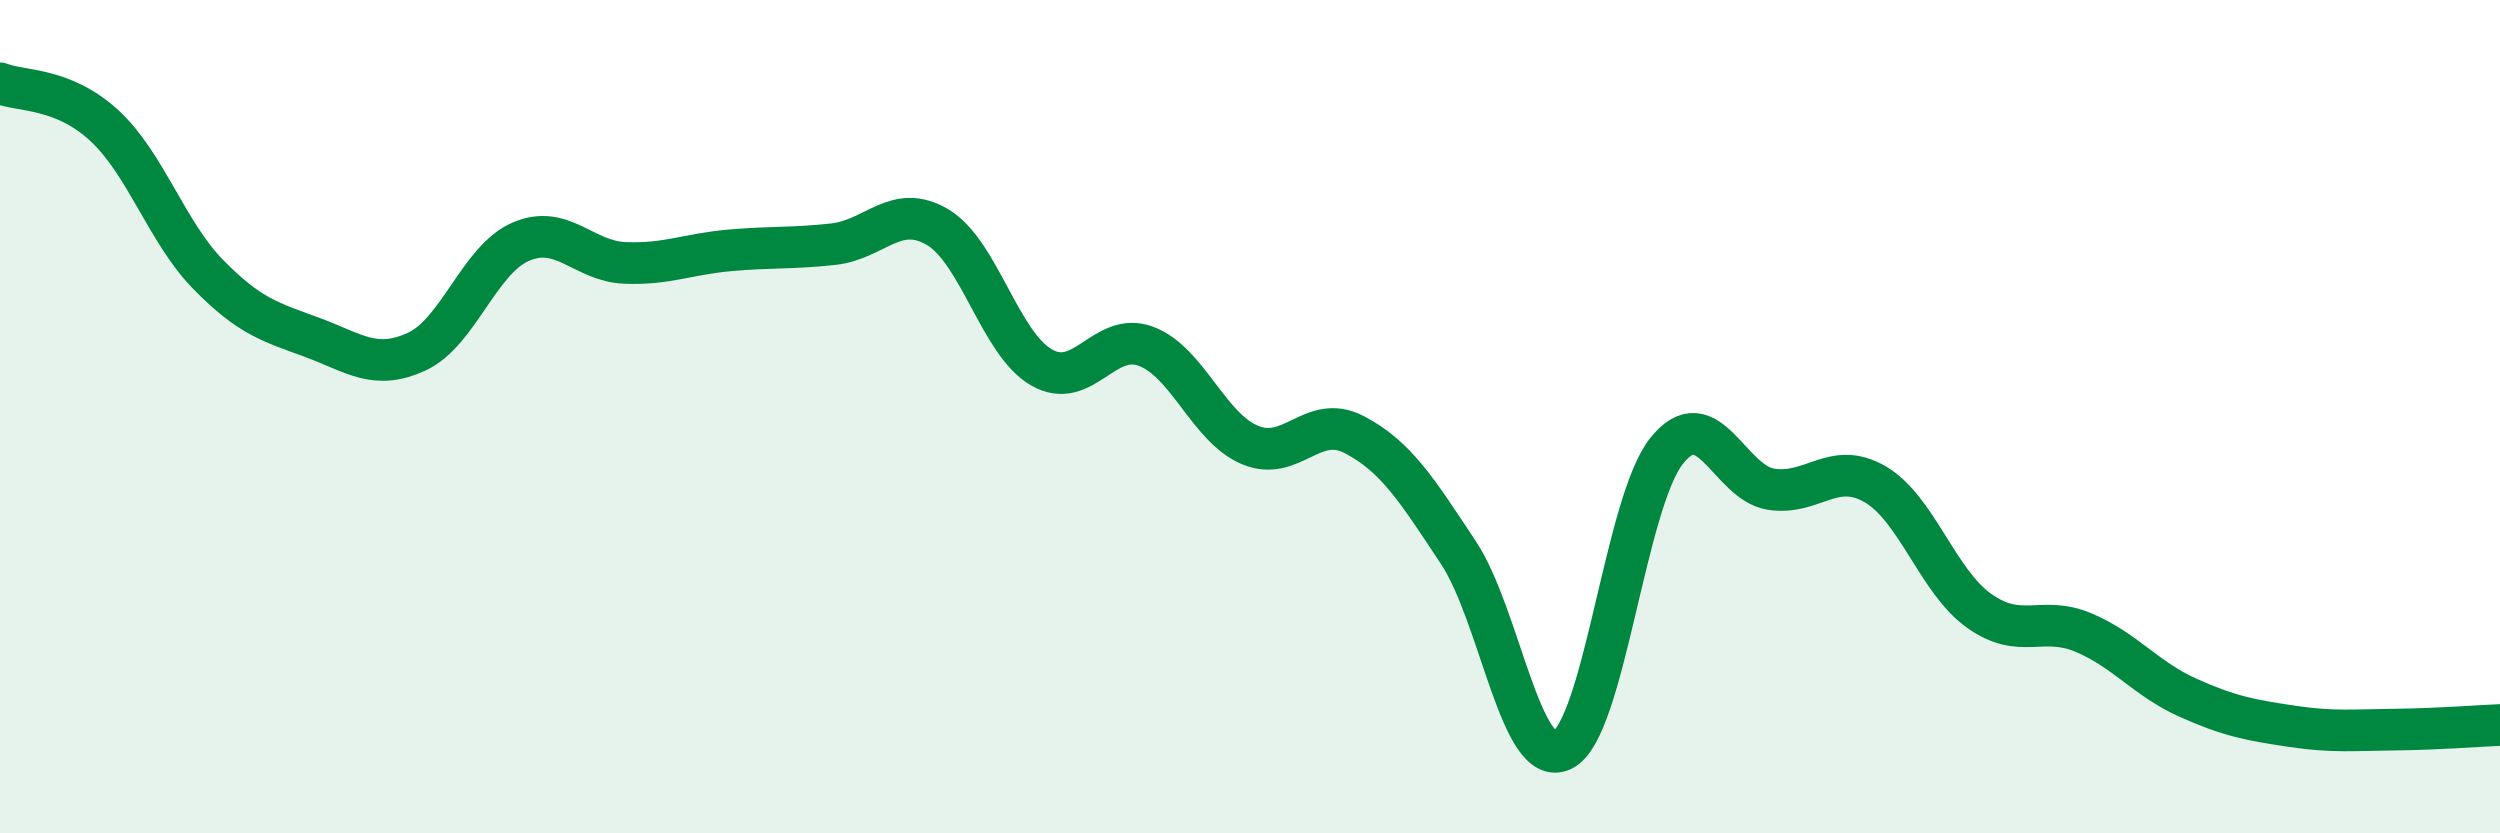
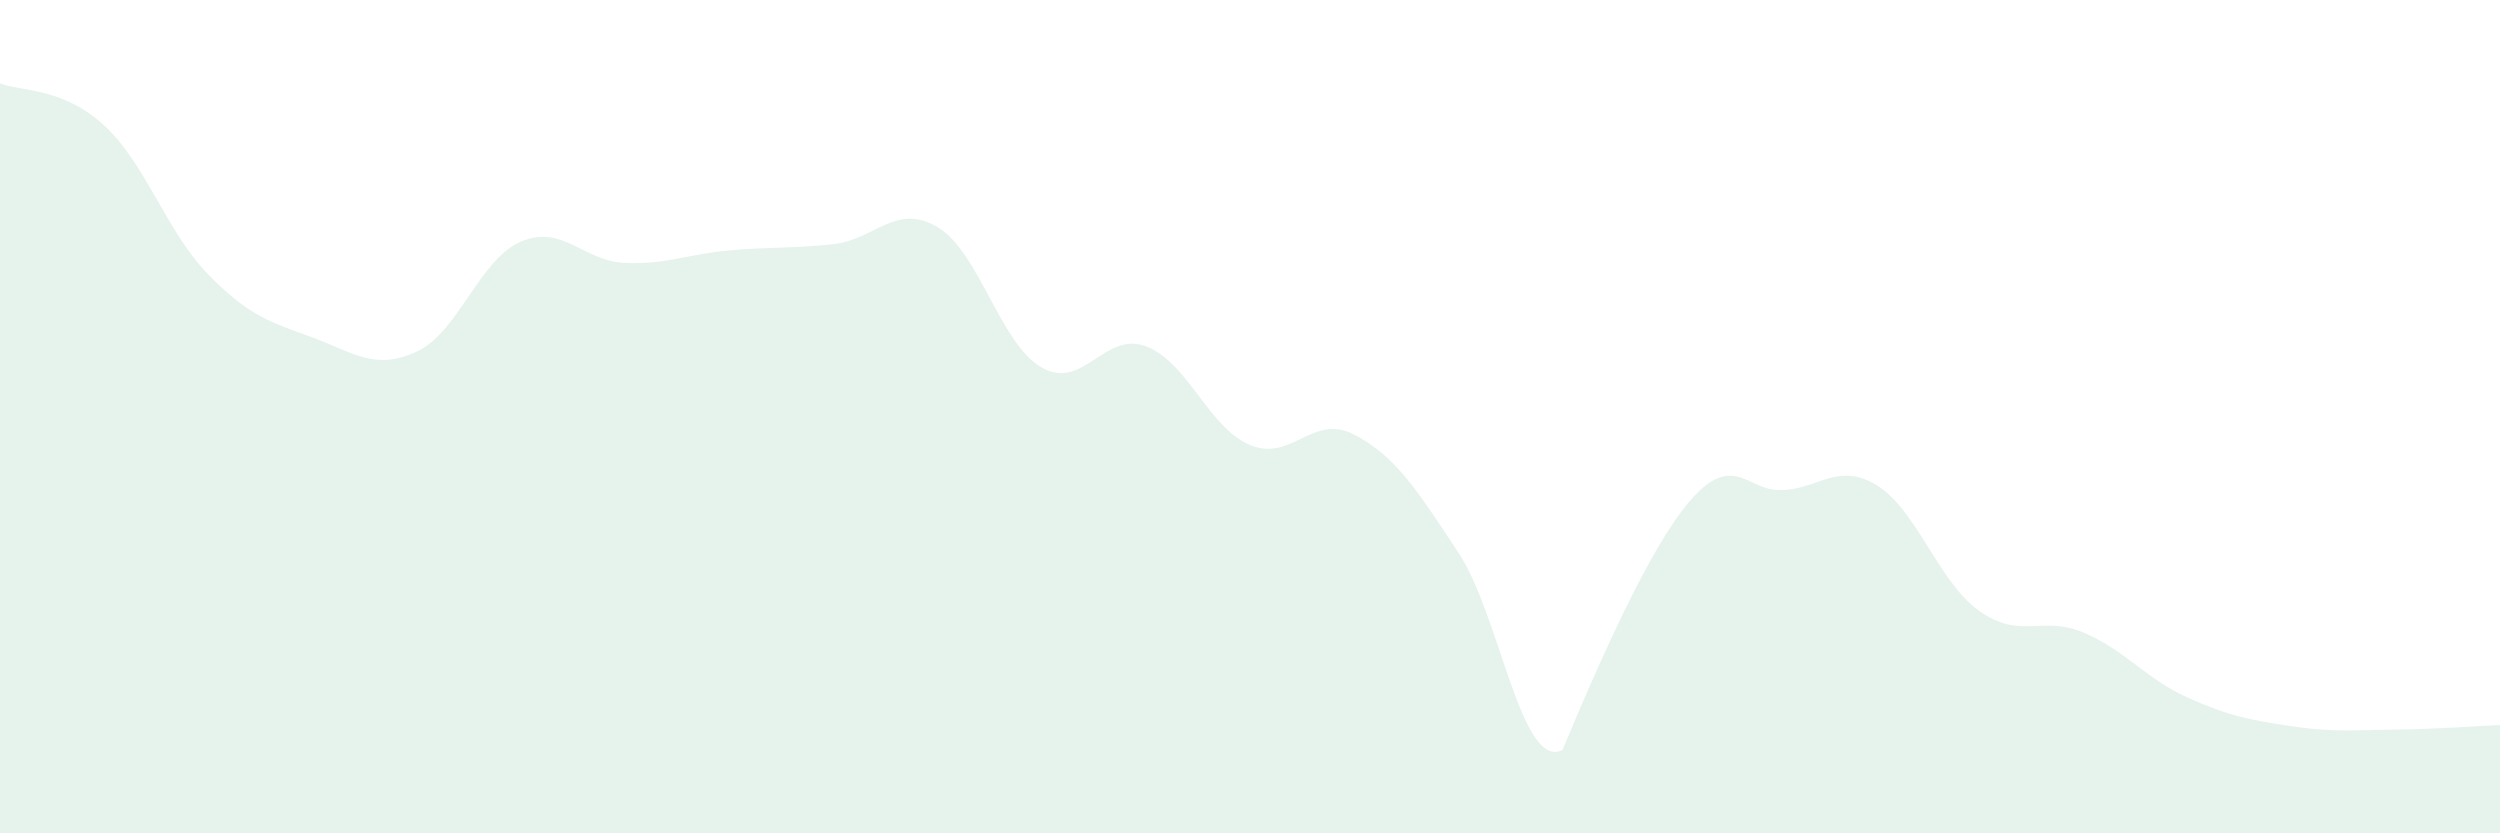
<svg xmlns="http://www.w3.org/2000/svg" width="60" height="20" viewBox="0 0 60 20">
-   <path d="M 0,2 C 0.5,2.2 1.5,2.09 2.5,3.01 C 3.5,3.93 4,5.57 5,6.59 C 6,7.61 6.5,7.73 7.5,8.1 C 8.5,8.47 9,8.9 10,8.44 C 11,7.98 11.5,6.23 12.5,5.8 C 13.5,5.37 14,6.27 15,6.31 C 16,6.35 16.5,6.1 17.5,6.01 C 18.5,5.92 19,5.97 20,5.86 C 21,5.75 21.5,4.86 22.5,5.45 C 23.5,6.04 24,8.25 25,8.82 C 26,9.39 26.5,7.94 27.5,8.31 C 28.5,8.68 29,10.26 30,10.68 C 31,11.1 31.5,9.91 32.5,10.43 C 33.5,10.95 34,11.75 35,13.26 C 36,14.77 36.5,18.49 37.5,18 C 38.5,17.51 39,12.07 40,10.82 C 41,9.57 41.5,11.58 42.5,11.74 C 43.5,11.9 44,11.04 45,11.62 C 46,12.2 46.5,13.95 47.5,14.66 C 48.5,15.37 49,14.76 50,15.18 C 51,15.6 51.5,16.29 52.5,16.74 C 53.5,17.19 54,17.28 55,17.43 C 56,17.58 56.5,17.52 57.5,17.51 C 58.5,17.5 59.5,17.42 60,17.4L60 20L0 20Z" fill="#008740" opacity="0.1" stroke-linecap="round" stroke-linejoin="round" />
-   <path d="M 0,2 C 0.5,2.2 1.5,2.09 2.5,3.01 C 3.5,3.93 4,5.57 5,6.59 C 6,7.61 6.5,7.73 7.5,8.1 C 8.5,8.47 9,8.9 10,8.44 C 11,7.98 11.5,6.23 12.5,5.8 C 13.5,5.37 14,6.27 15,6.31 C 16,6.35 16.5,6.1 17.5,6.01 C 18.5,5.92 19,5.97 20,5.86 C 21,5.75 21.5,4.86 22.5,5.45 C 23.5,6.04 24,8.25 25,8.82 C 26,9.39 26.5,7.94 27.5,8.31 C 28.5,8.68 29,10.26 30,10.68 C 31,11.1 31.5,9.91 32.5,10.43 C 33.5,10.95 34,11.75 35,13.26 C 36,14.77 36.5,18.49 37.5,18 C 38.5,17.51 39,12.07 40,10.82 C 41,9.57 41.5,11.58 42.5,11.74 C 43.5,11.9 44,11.04 45,11.62 C 46,12.2 46.5,13.95 47.5,14.66 C 48.5,15.37 49,14.76 50,15.18 C 51,15.6 51.5,16.29 52.5,16.74 C 53.5,17.19 54,17.28 55,17.43 C 56,17.58 56.5,17.52 57.5,17.51 C 58.5,17.5 59.5,17.42 60,17.4" stroke="#008740" stroke-width="1" fill="none" stroke-linecap="round" stroke-linejoin="round" />
+   <path d="M 0,2 C 0.5,2.2 1.5,2.09 2.5,3.01 C 3.5,3.93 4,5.57 5,6.59 C 6,7.61 6.5,7.73 7.5,8.1 C 8.5,8.47 9,8.9 10,8.44 C 11,7.98 11.5,6.23 12.5,5.8 C 13.5,5.37 14,6.27 15,6.31 C 16,6.35 16.5,6.1 17.5,6.01 C 18.5,5.92 19,5.97 20,5.86 C 21,5.75 21.5,4.86 22.5,5.45 C 23.5,6.04 24,8.25 25,8.82 C 26,9.39 26.5,7.94 27.5,8.31 C 28.5,8.68 29,10.26 30,10.68 C 31,11.1 31.5,9.91 32.5,10.43 C 33.5,10.95 34,11.75 35,13.26 C 36,14.77 36.5,18.49 37.5,18 C 41,9.57 41.5,11.58 42.5,11.74 C 43.5,11.9 44,11.04 45,11.62 C 46,12.2 46.5,13.95 47.5,14.66 C 48.5,15.37 49,14.76 50,15.18 C 51,15.6 51.5,16.29 52.5,16.74 C 53.5,17.19 54,17.28 55,17.43 C 56,17.58 56.5,17.52 57.5,17.51 C 58.5,17.5 59.5,17.42 60,17.4L60 20L0 20Z" fill="#008740" opacity="0.1" stroke-linecap="round" stroke-linejoin="round" />
</svg>